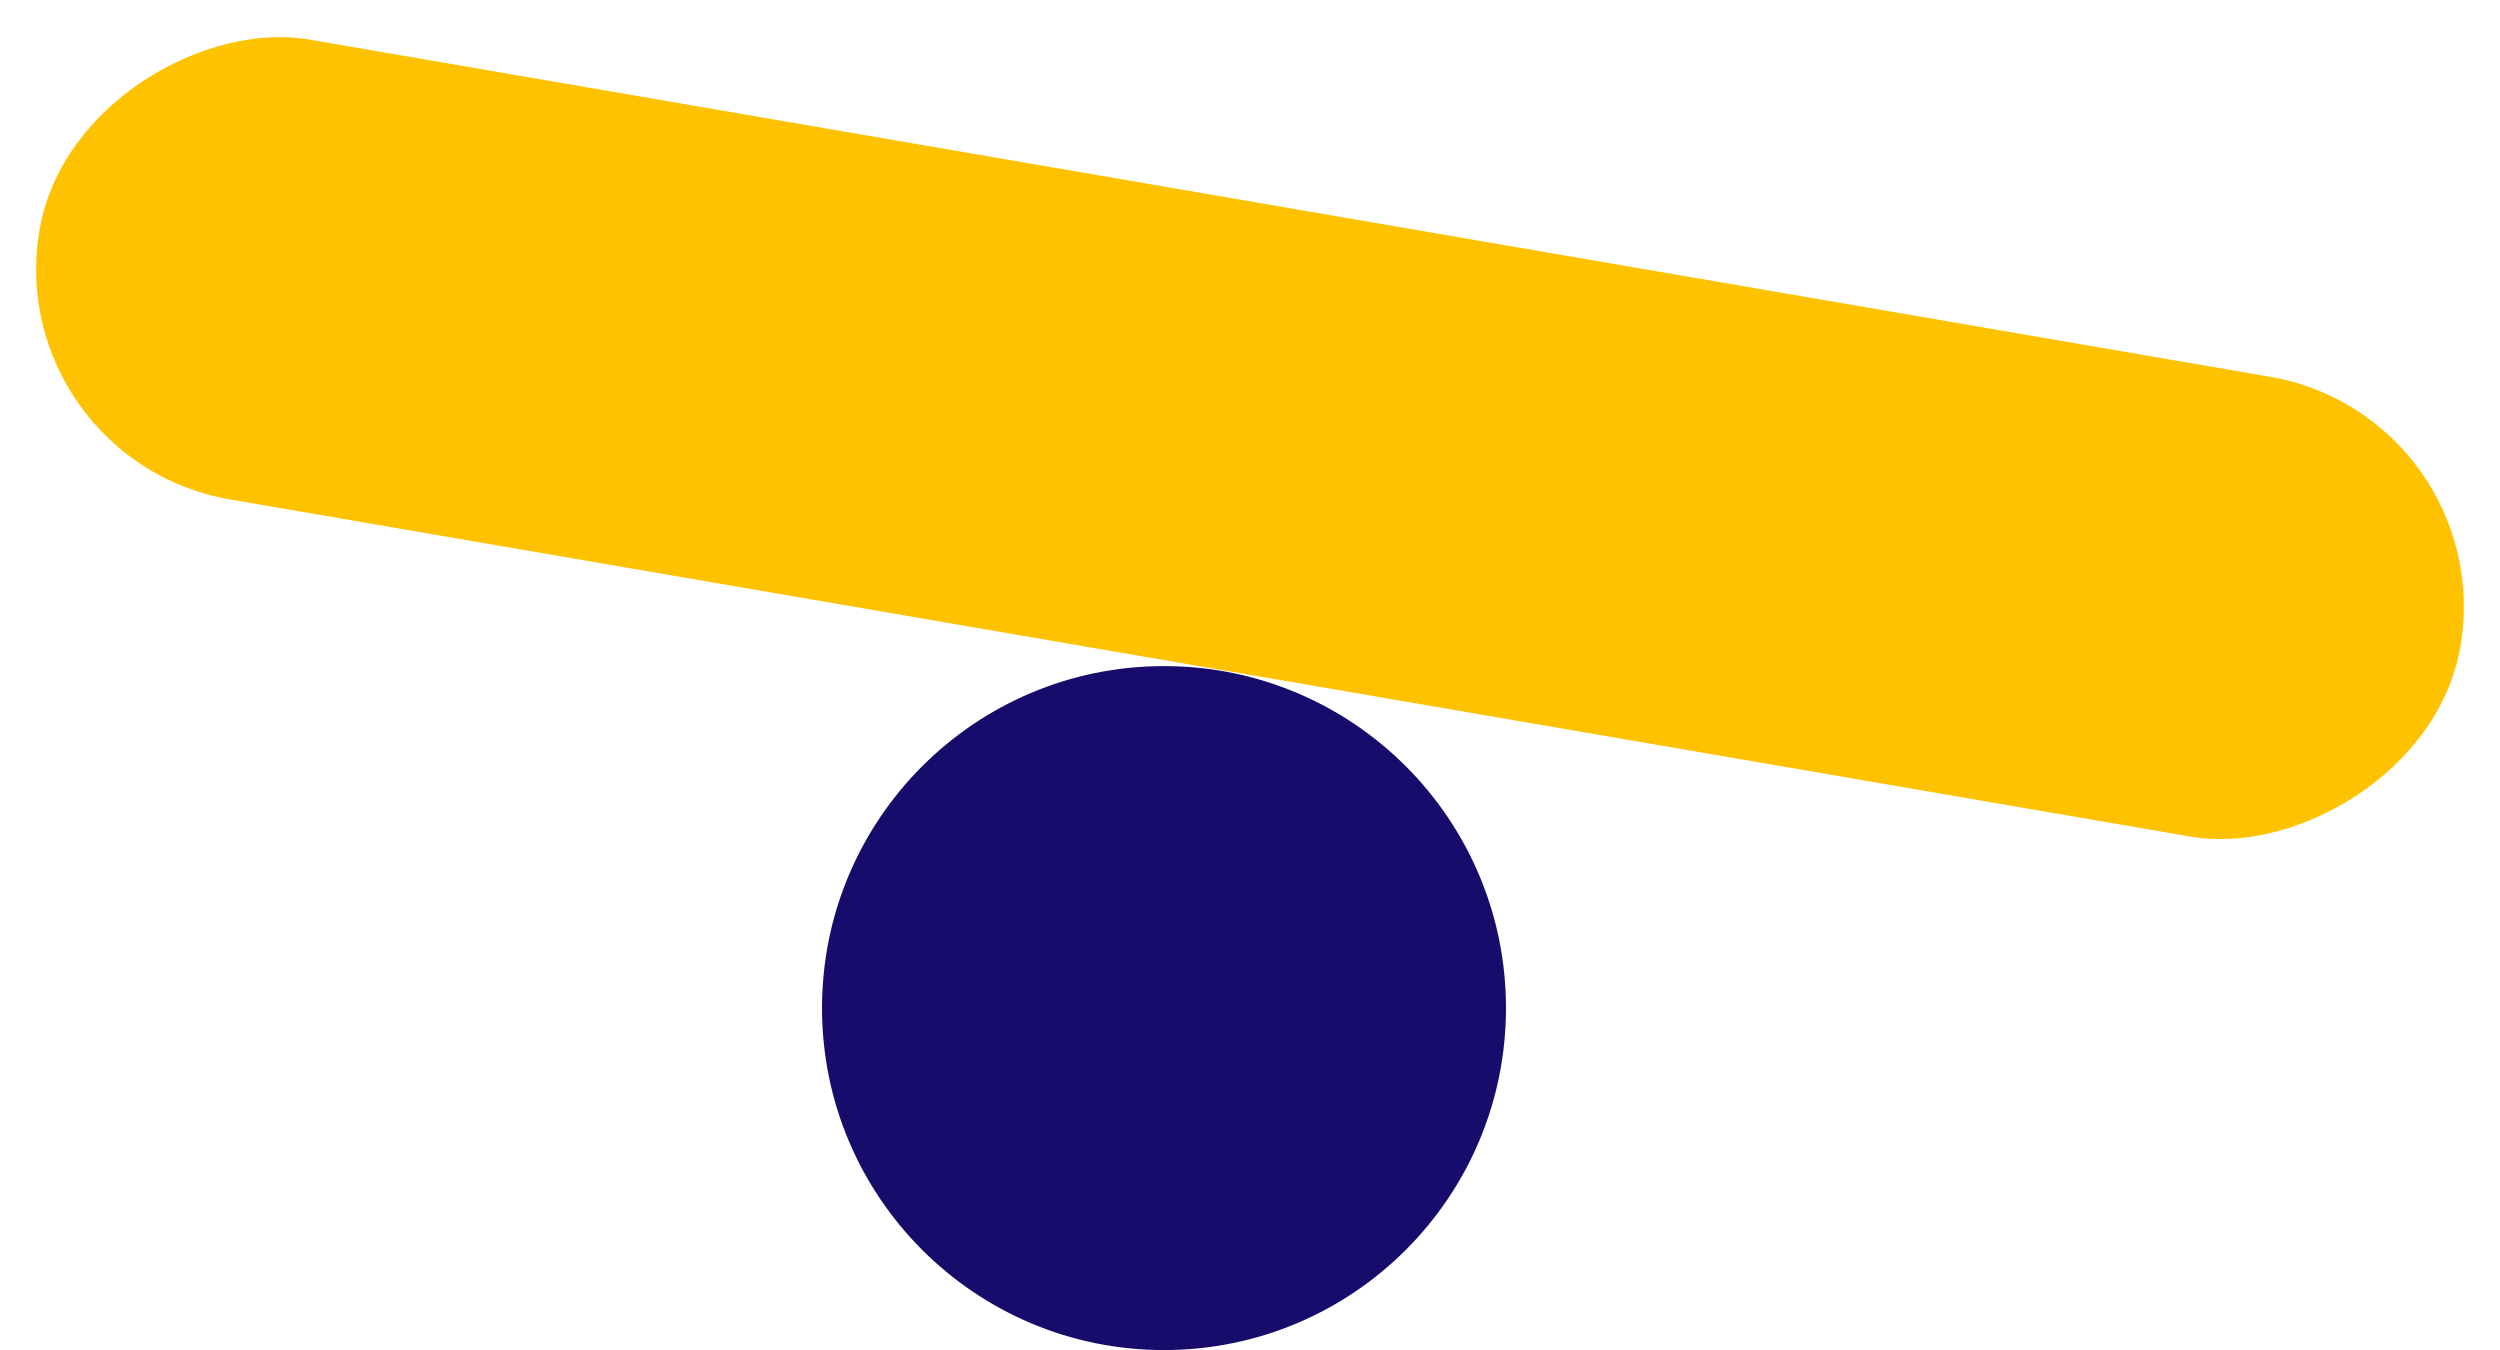
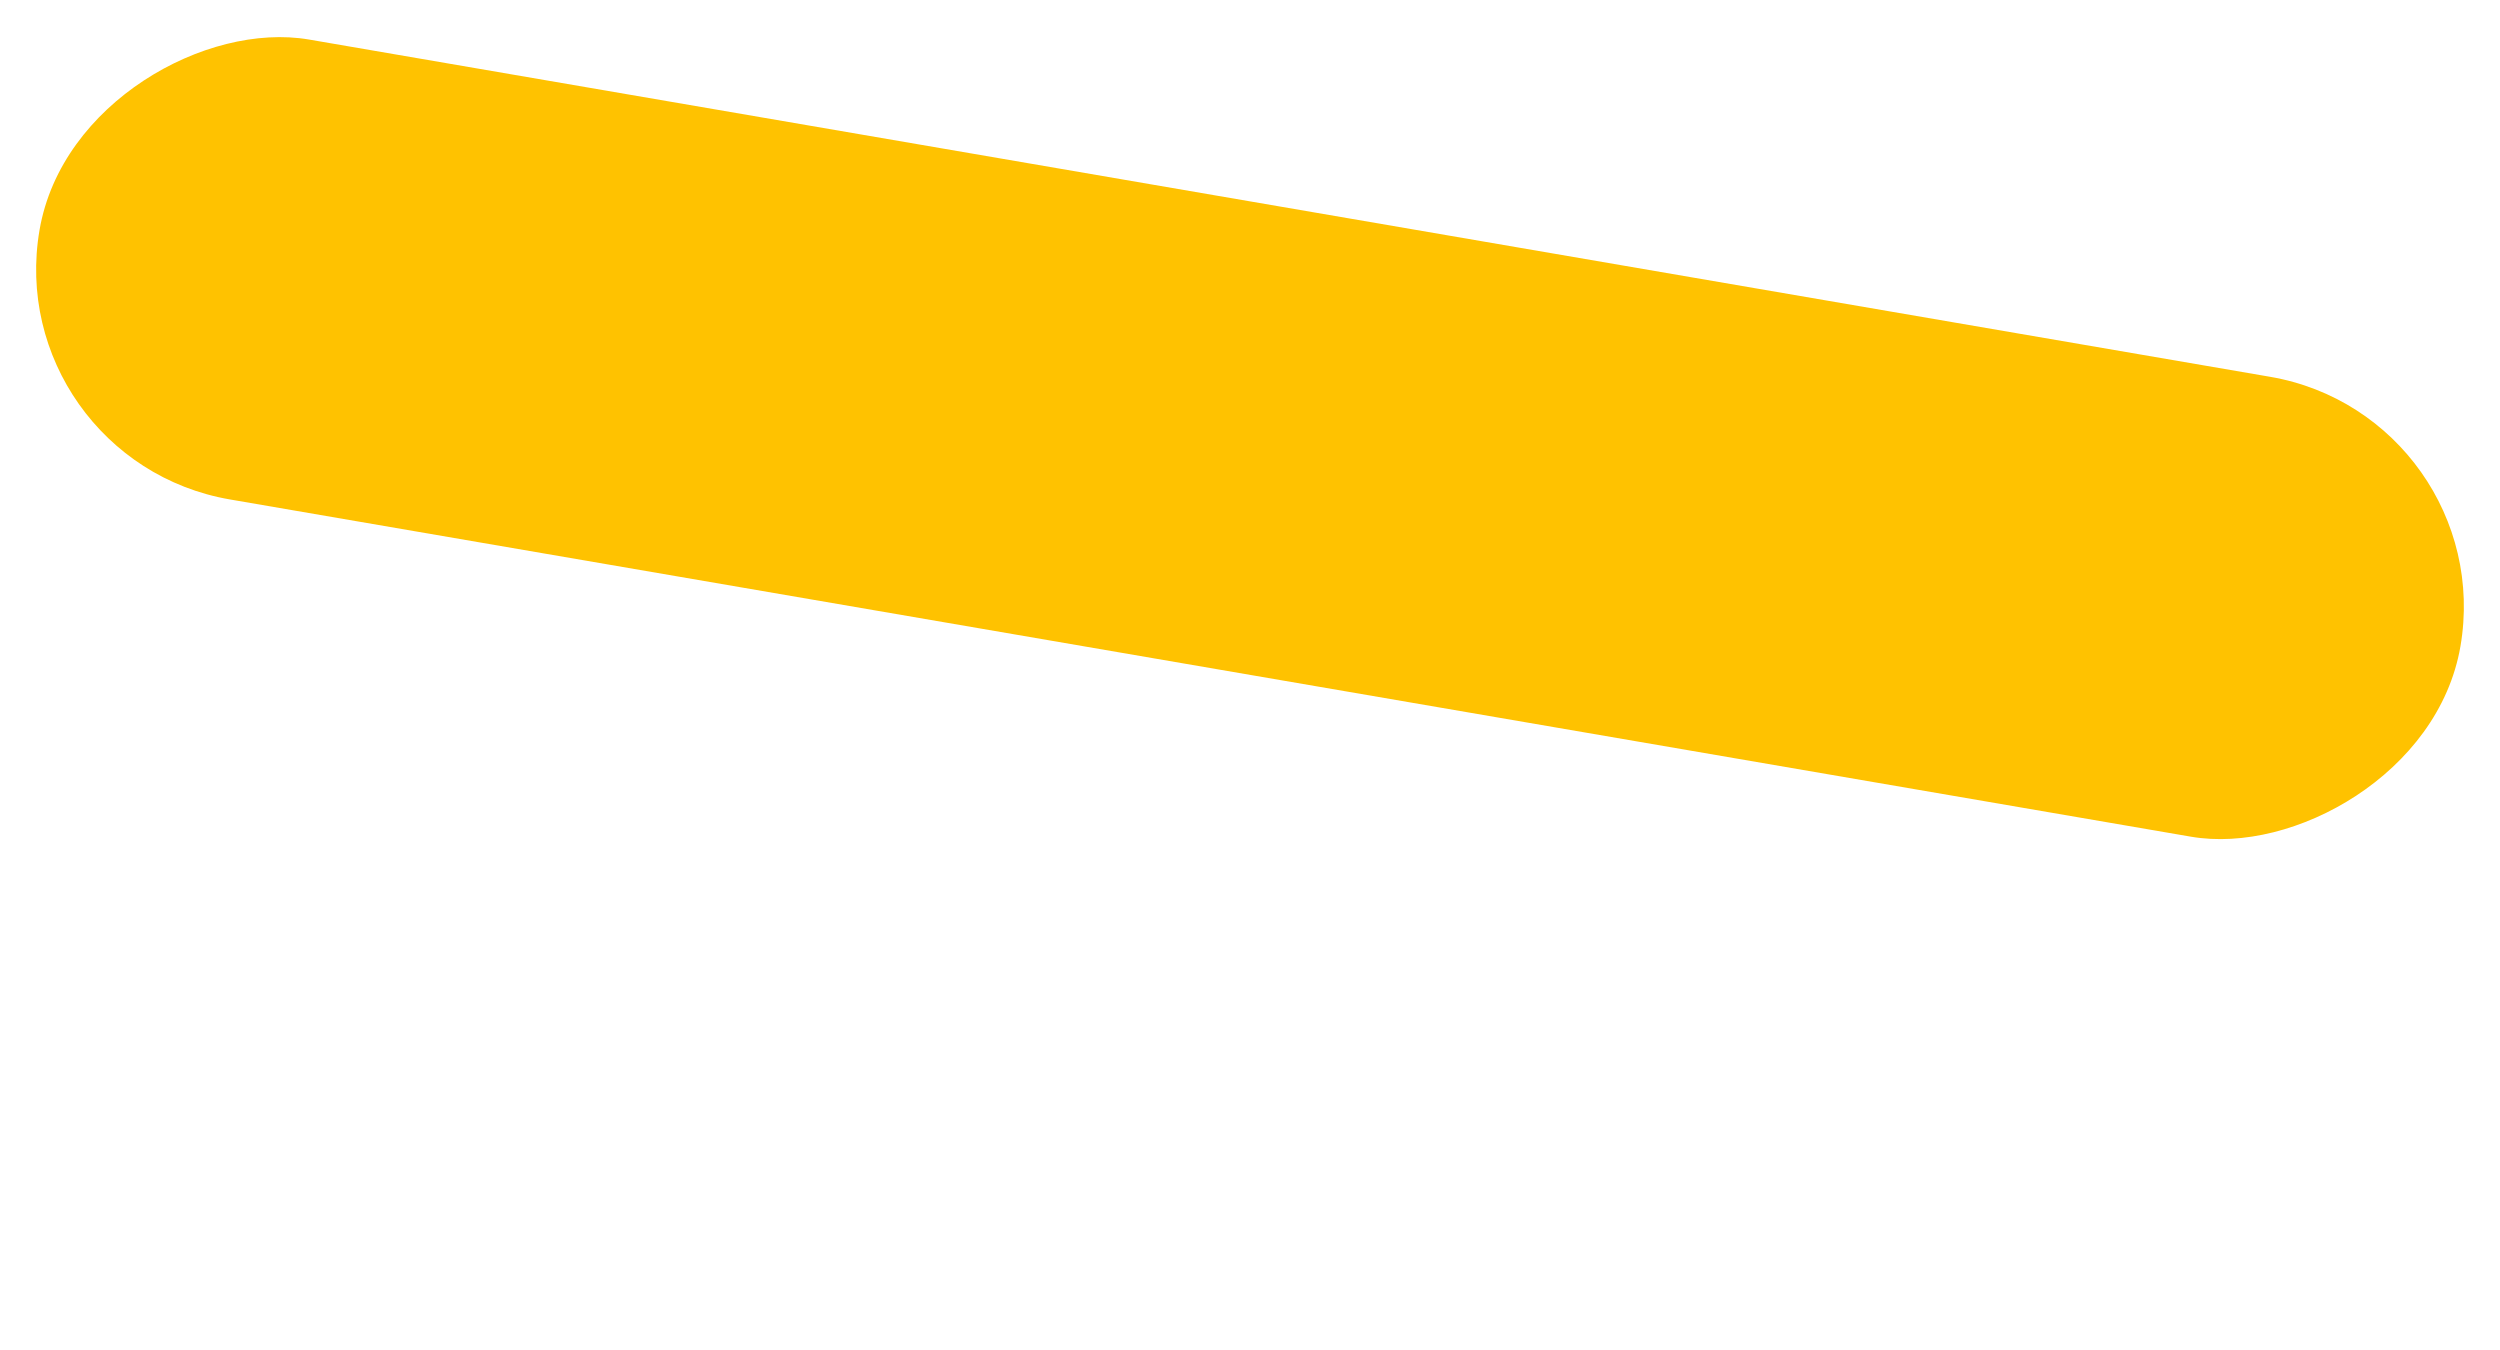
<svg xmlns="http://www.w3.org/2000/svg" width="404.554" height="218.469" viewBox="0 0 404.554 218.469">
  <g id="Group_111" data-name="Group 111" transform="translate(-1200.822 -2177.266)">
    <rect id="Rectangle_59" data-name="Rectangle 59" width="75.515" height="397.506" rx="37.758" transform="translate(1200.822 2251.688) rotate(-80.242)" fill="#ffc200" />
-     <ellipse id="Ellipse_41" data-name="Ellipse 41" cx="55.34" cy="55.34" rx="55.34" ry="55.34" transform="translate(1333.842 2285.055)" fill="#170b6b" />
  </g>
</svg>